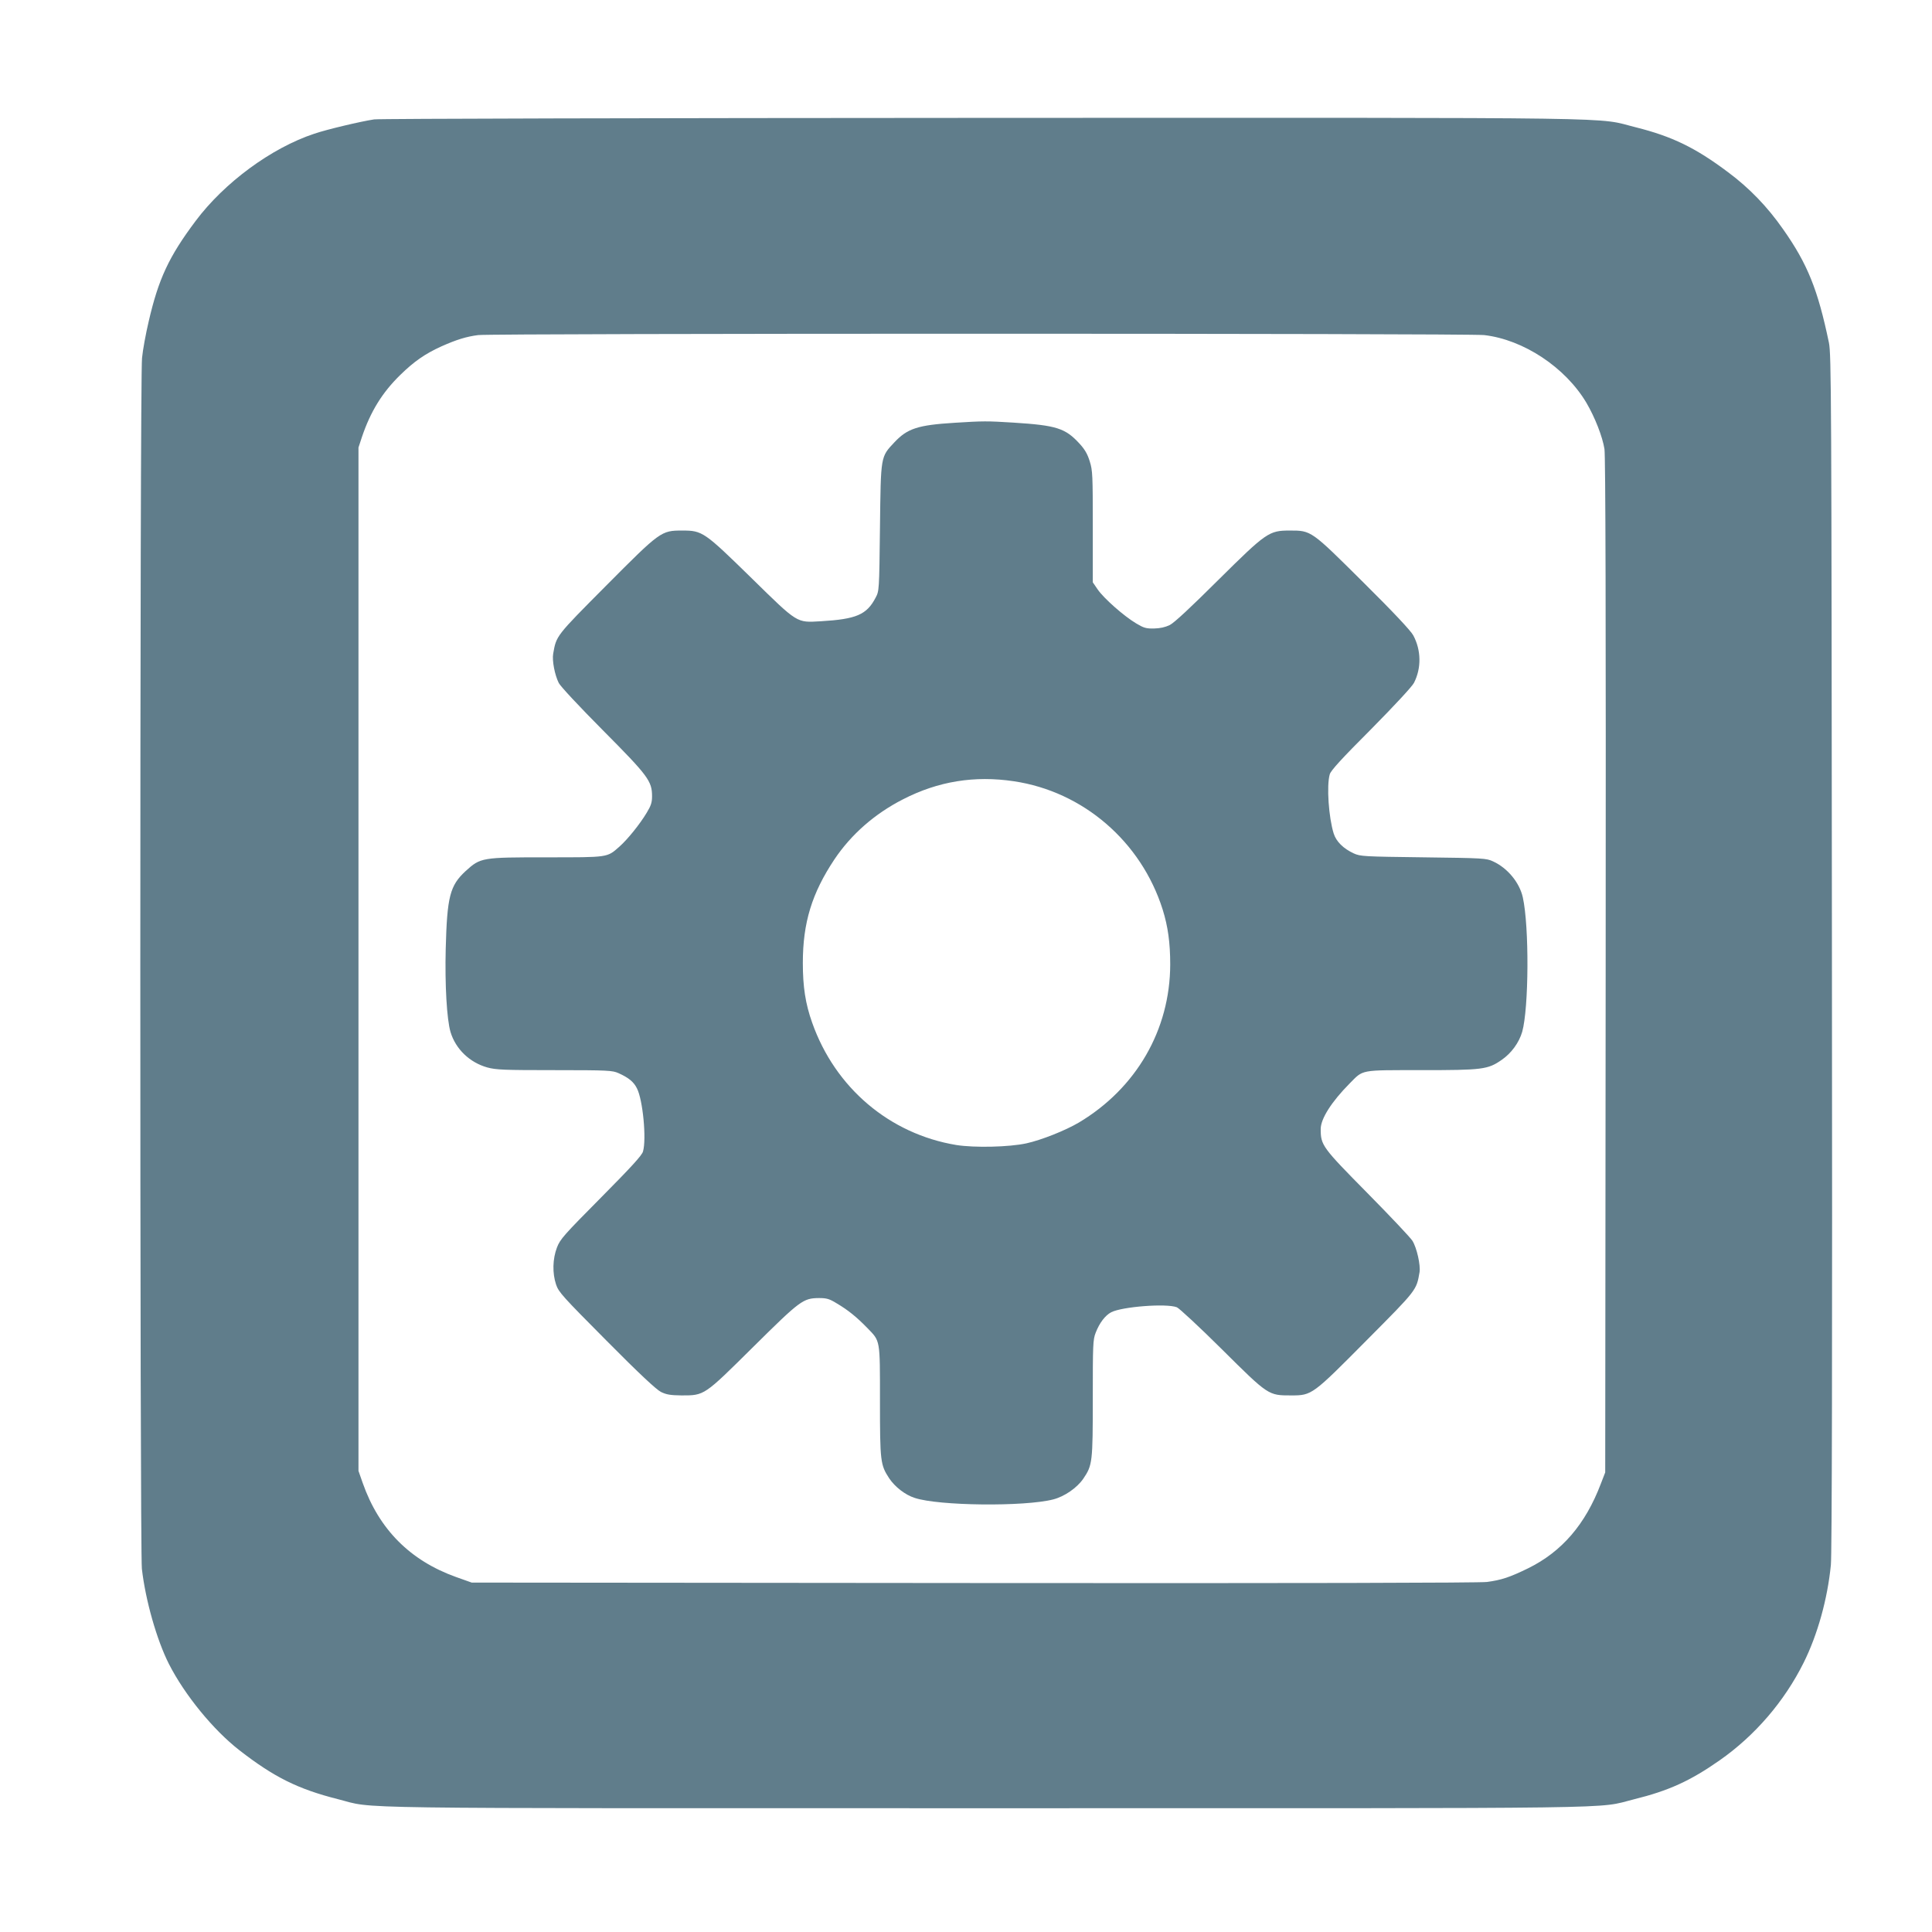
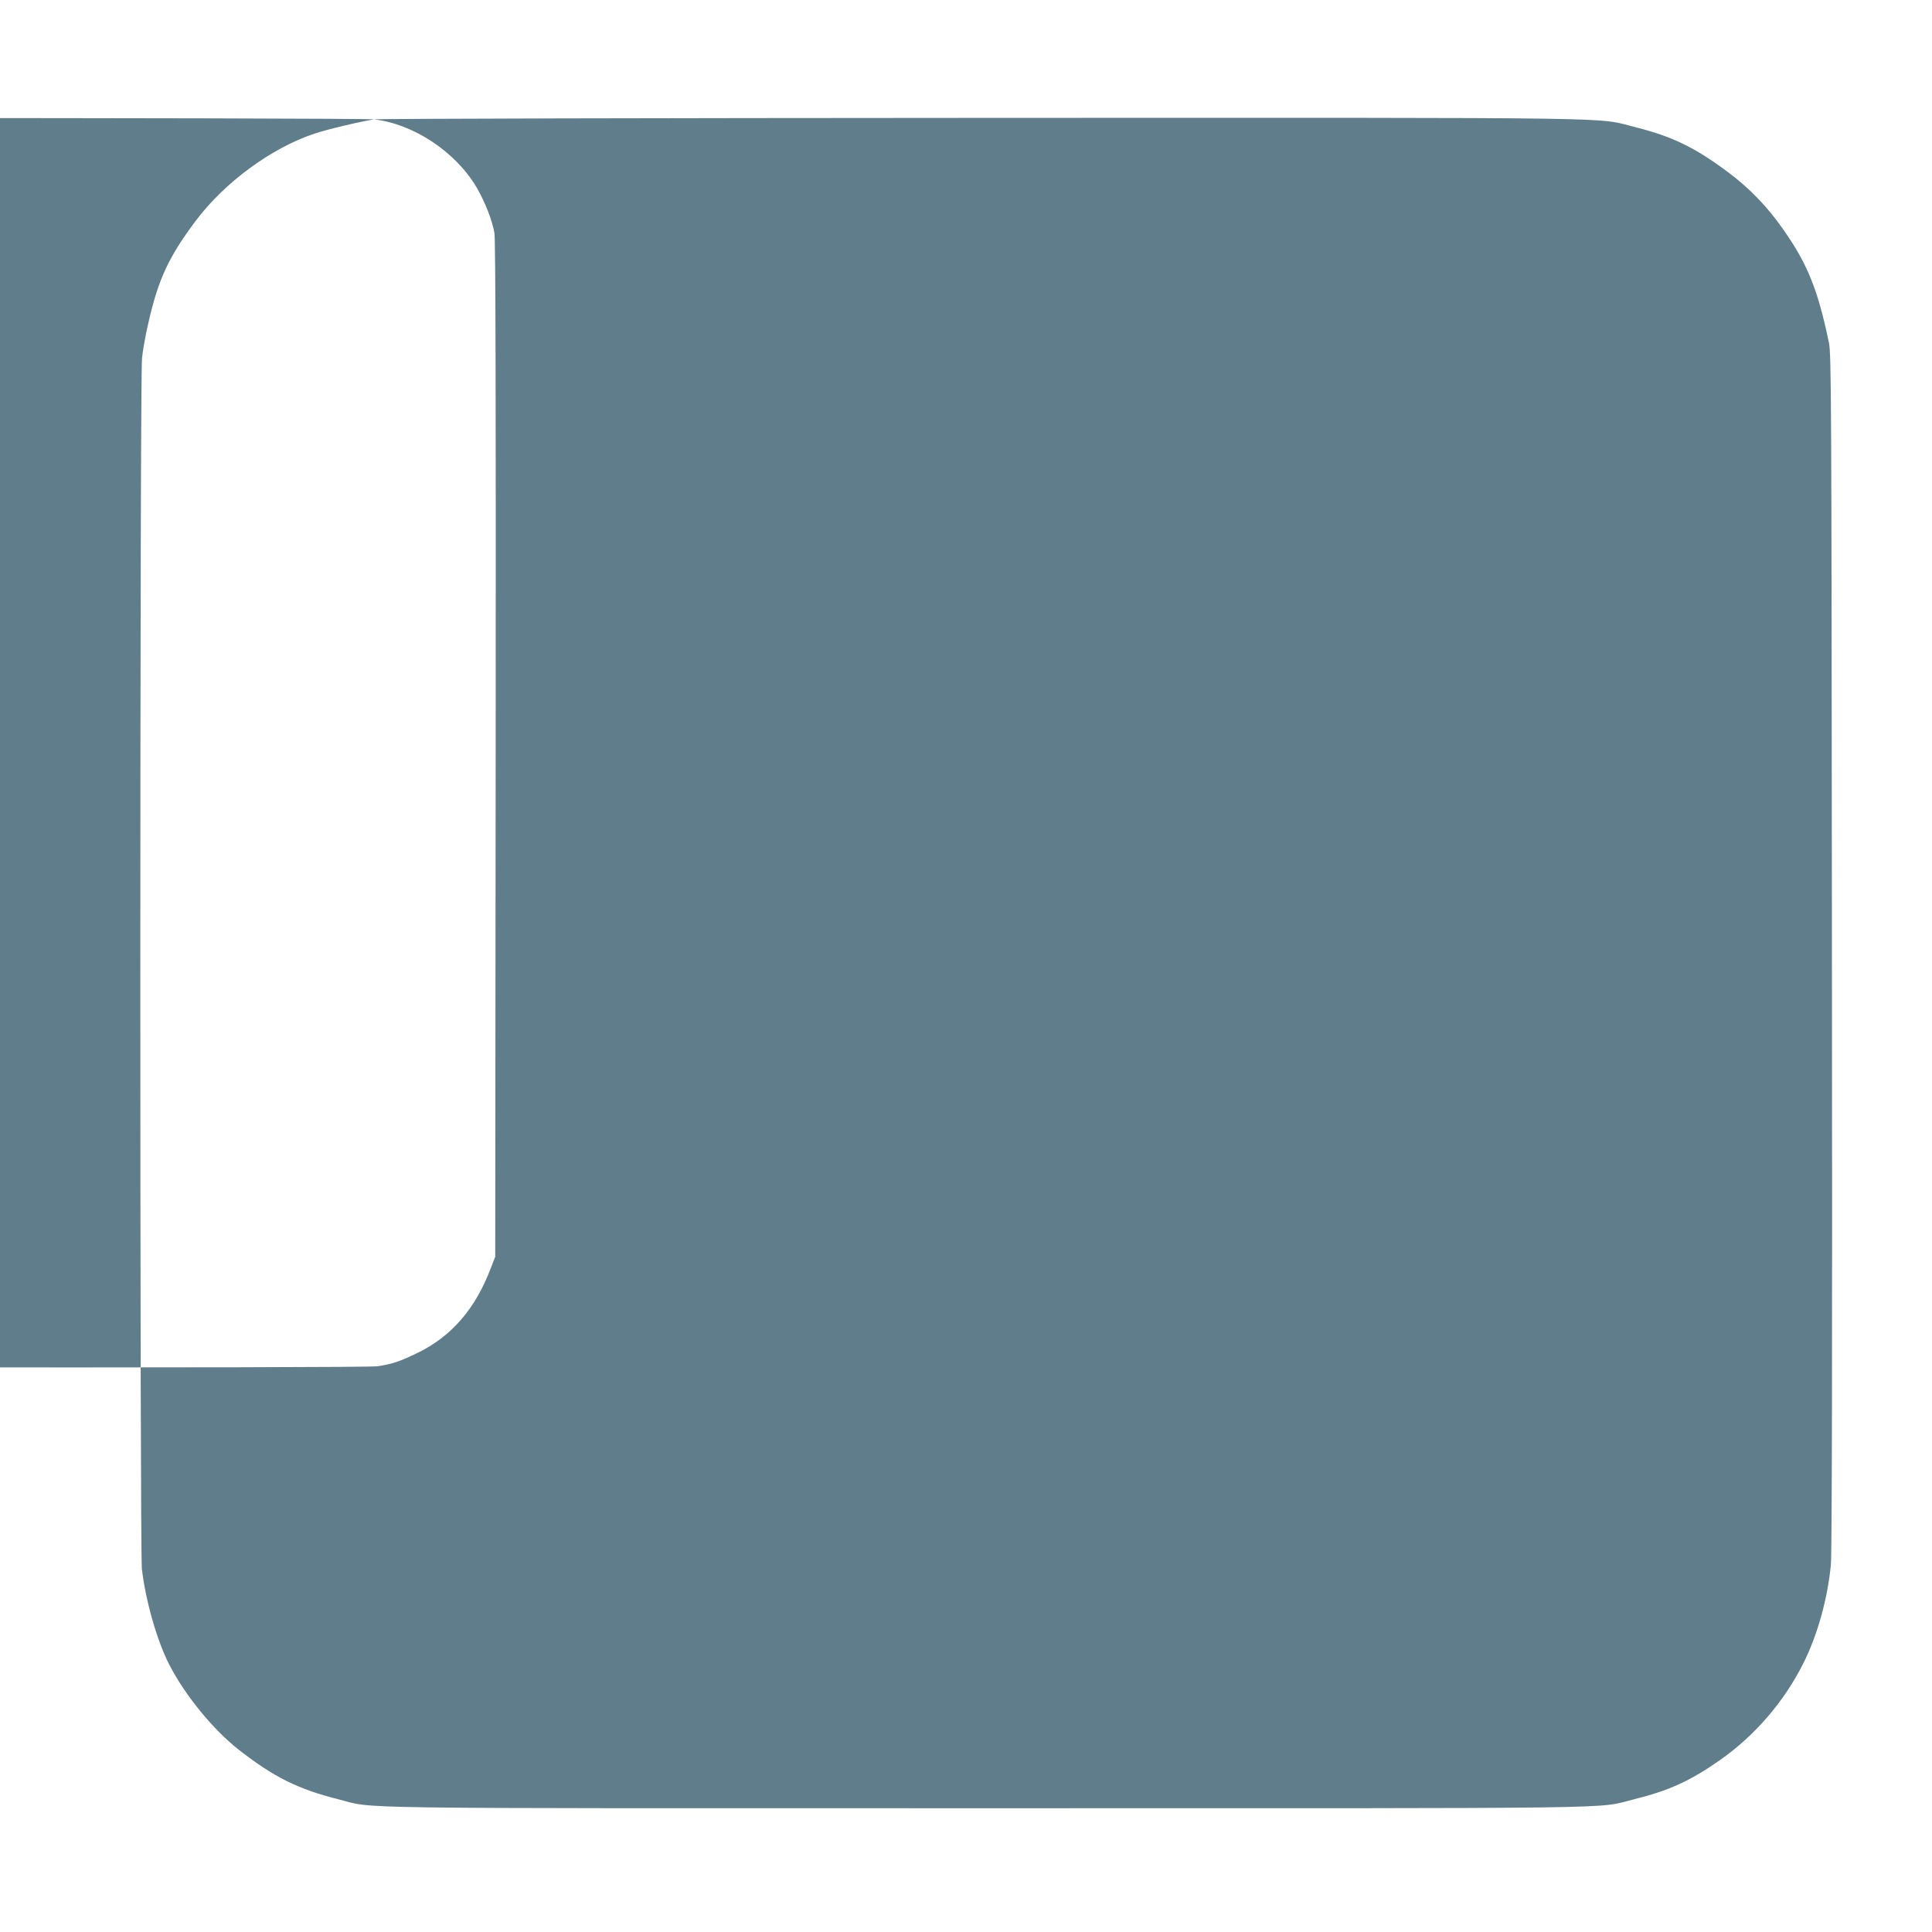
<svg xmlns="http://www.w3.org/2000/svg" version="1.0" width="1280pt" height="1280pt" viewBox="0 0 1280 1280" preserveAspectRatio="xMidYMid meet">
  <g transform="translate(0,1280) scale(0.1,-0.1)" fill="#607d8b" stroke="none">
-     <path d="M2479 12009 c-87 -13 -312 -66 -397 -95 -284 -94 -596 -324 -786 -578 -177 -236 -246 -384 -311 -666 -19 -80 -39 -189 -44 -242 -15 -133 -15 -7896 -1 -8022 24 -209 99 -472 179 -630 105 -206 294 -437 466 -571 230 -179 389 -258 654 -325 258 -65 -91 -60 4296 -60 4372 0 4031 -5 4290 59 230 57 372 121 569 259 234 164 428 390 556 647 92 185 158 422 180 647 7 69 10 1412 7 4058 -3 3717 -4 3960 -20 4040 -73 350 -141 521 -304 752 -104 149 -224 273 -364 377 -217 163 -371 237 -609 297 -279 69 80 64 -4320 63 -2192 -1 -4010 -5 -4041 -10z m7354 -1429 c260 -30 537 -213 677 -448 57 -97 107 -225 120 -307 7 -49 10 -1075 8 -3425 l-3 -3355 -29 -75 c-102 -269 -258 -450 -481 -560 -123 -60 -177 -78 -274 -91 -50 -6 -1237 -9 -3401 -7 l-3325 3 -104 37 c-304 109 -510 316 -618 623 l-28 80 0 3390 0 3390 23 70 c57 169 135 295 254 411 91 89 164 140 272 189 101 45 166 65 244 75 103 12 6560 12 6665 0z" />
-     <path d="M6325 9999 c-244 -15 -313 -38 -398 -128 -94 -100 -91 -87 -97 -566 -5 -417 -5 -420 -29 -465 -59 -113 -128 -142 -363 -156 -162 -9 -149 -18 -459 286 -314 307 -325 315 -459 315 -140 0 -145 -4 -506 -367 -332 -334 -328 -329 -349 -449 -8 -45 10 -140 37 -194 12 -23 134 -154 294 -315 299 -301 324 -335 324 -436 0 -40 -7 -62 -35 -108 -46 -77 -127 -177 -181 -225 -83 -73 -69 -71 -483 -71 -429 0 -437 -1 -536 -91 -104 -96 -123 -168 -132 -515 -6 -236 7 -468 32 -552 34 -112 126 -201 243 -234 59 -16 109 -18 447 -18 356 0 383 -2 423 -20 67 -30 101 -58 122 -101 39 -75 64 -336 40 -418 -7 -26 -80 -105 -278 -305 -246 -248 -271 -276 -292 -331 -29 -76 -31 -170 -6 -245 17 -51 43 -79 334 -372 221 -223 330 -324 361 -340 37 -18 63 -22 136 -23 153 0 148 -3 475 321 313 310 331 323 436 324 51 0 69 -5 119 -36 73 -43 131 -90 201 -162 87 -90 84 -70 84 -484 0 -402 3 -423 61 -512 38 -57 106 -110 169 -130 158 -53 728 -59 918 -10 74 19 157 76 199 137 61 90 63 109 63 534 0 354 1 387 19 433 25 65 63 115 103 136 72 37 365 60 435 33 15 -6 150 -131 298 -278 310 -308 308 -306 460 -306 137 0 140 3 501 367 333 335 328 329 349 450 7 46 -18 160 -47 207 -12 20 -146 162 -298 316 -300 304 -310 317 -310 425 0 68 72 181 192 302 92 93 65 88 473 88 407 0 442 4 534 68 64 44 115 114 136 186 44 157 47 697 4 891 -22 98 -101 194 -197 238 -45 21 -63 22 -462 27 -395 5 -417 6 -461 26 -69 32 -116 78 -133 132 -33 105 -48 317 -26 392 7 25 78 103 274 299 155 157 272 283 284 307 50 98 48 217 -5 315 -16 30 -133 155 -331 351 -347 345 -344 343 -487 343 -138 0 -155 -12 -475 -329 -181 -180 -290 -282 -320 -297 -31 -15 -64 -22 -105 -23 -52 -1 -68 4 -118 34 -82 49 -214 166 -254 224 l-33 48 0 368 c0 341 -1 373 -20 433 -15 49 -33 80 -69 119 -93 101 -151 120 -436 138 -176 11 -200 11 -390 -1z m392 -2375 c459 -68 844 -400 986 -850 35 -112 50 -220 50 -364 -1 -433 -225 -820 -605 -1047 -90 -53 -248 -116 -348 -138 -115 -25 -344 -30 -464 -11 -442 73 -803 379 -955 810 -45 126 -62 239 -62 396 0 267 60 462 209 686 112 167 268 303 454 398 233 120 475 159 735 120z" />
+     <path d="M2479 12009 c-87 -13 -312 -66 -397 -95 -284 -94 -596 -324 -786 -578 -177 -236 -246 -384 -311 -666 -19 -80 -39 -189 -44 -242 -15 -133 -15 -7896 -1 -8022 24 -209 99 -472 179 -630 105 -206 294 -437 466 -571 230 -179 389 -258 654 -325 258 -65 -91 -60 4296 -60 4372 0 4031 -5 4290 59 230 57 372 121 569 259 234 164 428 390 556 647 92 185 158 422 180 647 7 69 10 1412 7 4058 -3 3717 -4 3960 -20 4040 -73 350 -141 521 -304 752 -104 149 -224 273 -364 377 -217 163 -371 237 -609 297 -279 69 80 64 -4320 63 -2192 -1 -4010 -5 -4041 -10z c260 -30 537 -213 677 -448 57 -97 107 -225 120 -307 7 -49 10 -1075 8 -3425 l-3 -3355 -29 -75 c-102 -269 -258 -450 -481 -560 -123 -60 -177 -78 -274 -91 -50 -6 -1237 -9 -3401 -7 l-3325 3 -104 37 c-304 109 -510 316 -618 623 l-28 80 0 3390 0 3390 23 70 c57 169 135 295 254 411 91 89 164 140 272 189 101 45 166 65 244 75 103 12 6560 12 6665 0z" />
  </g>
</svg>